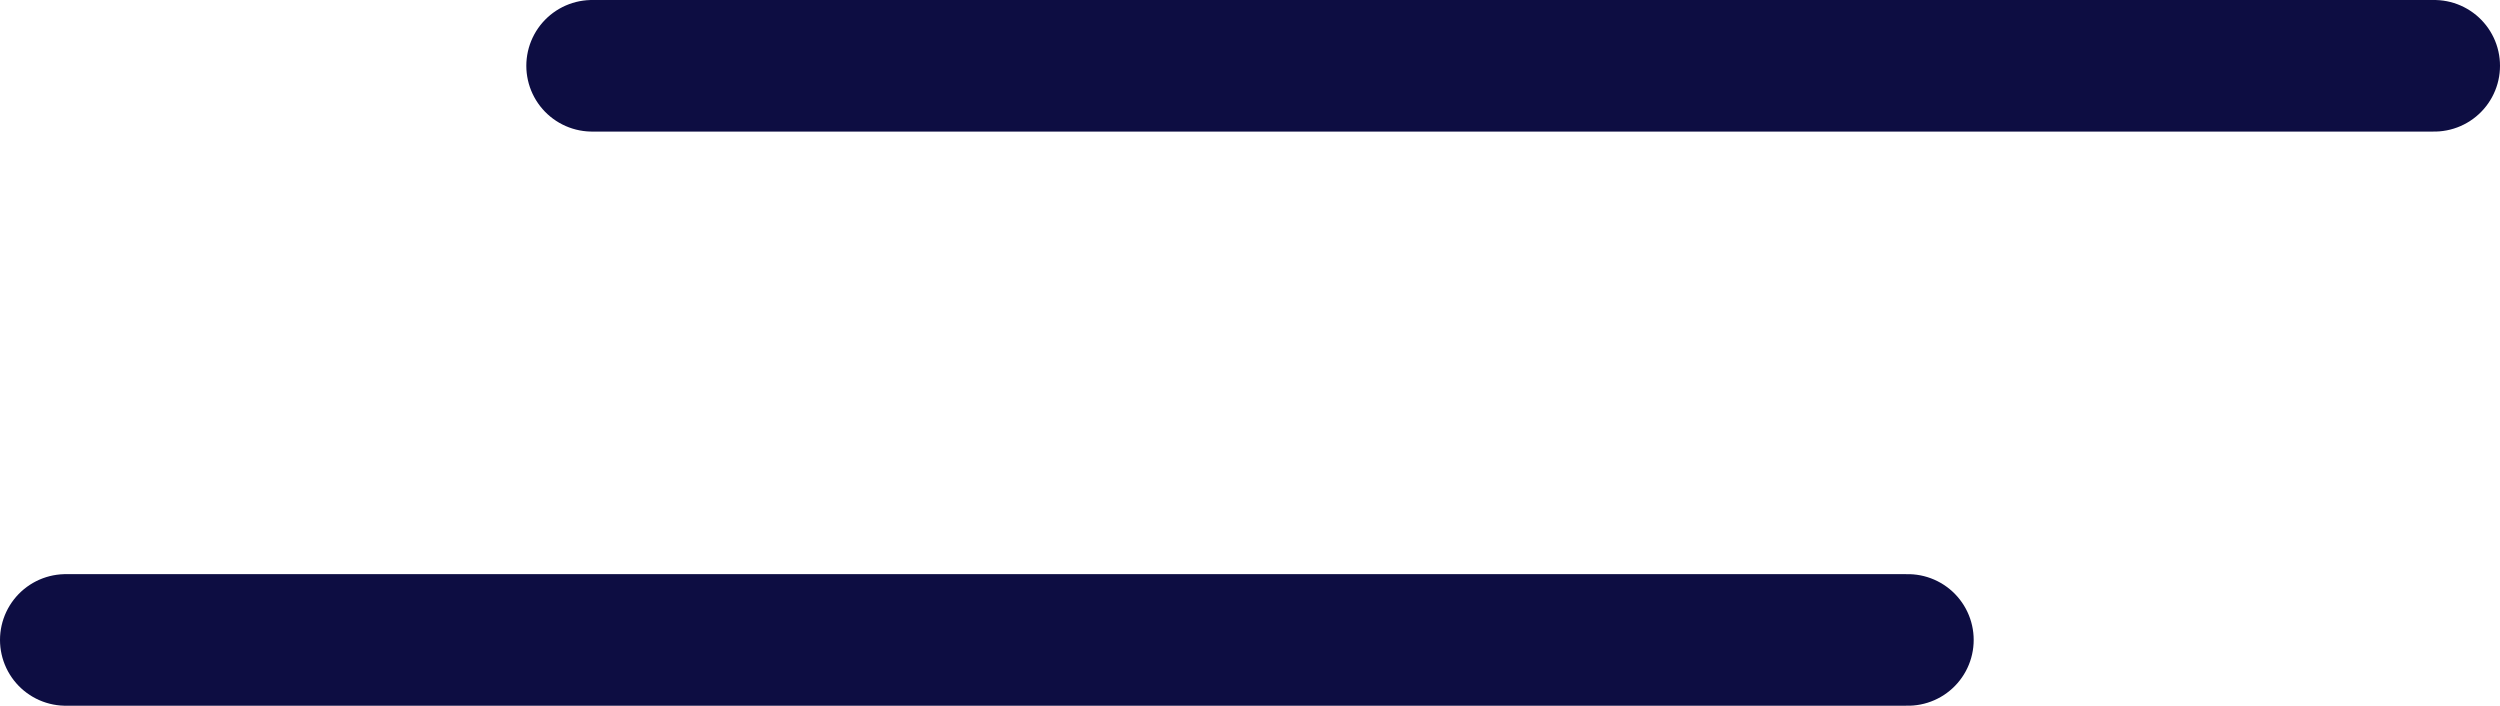
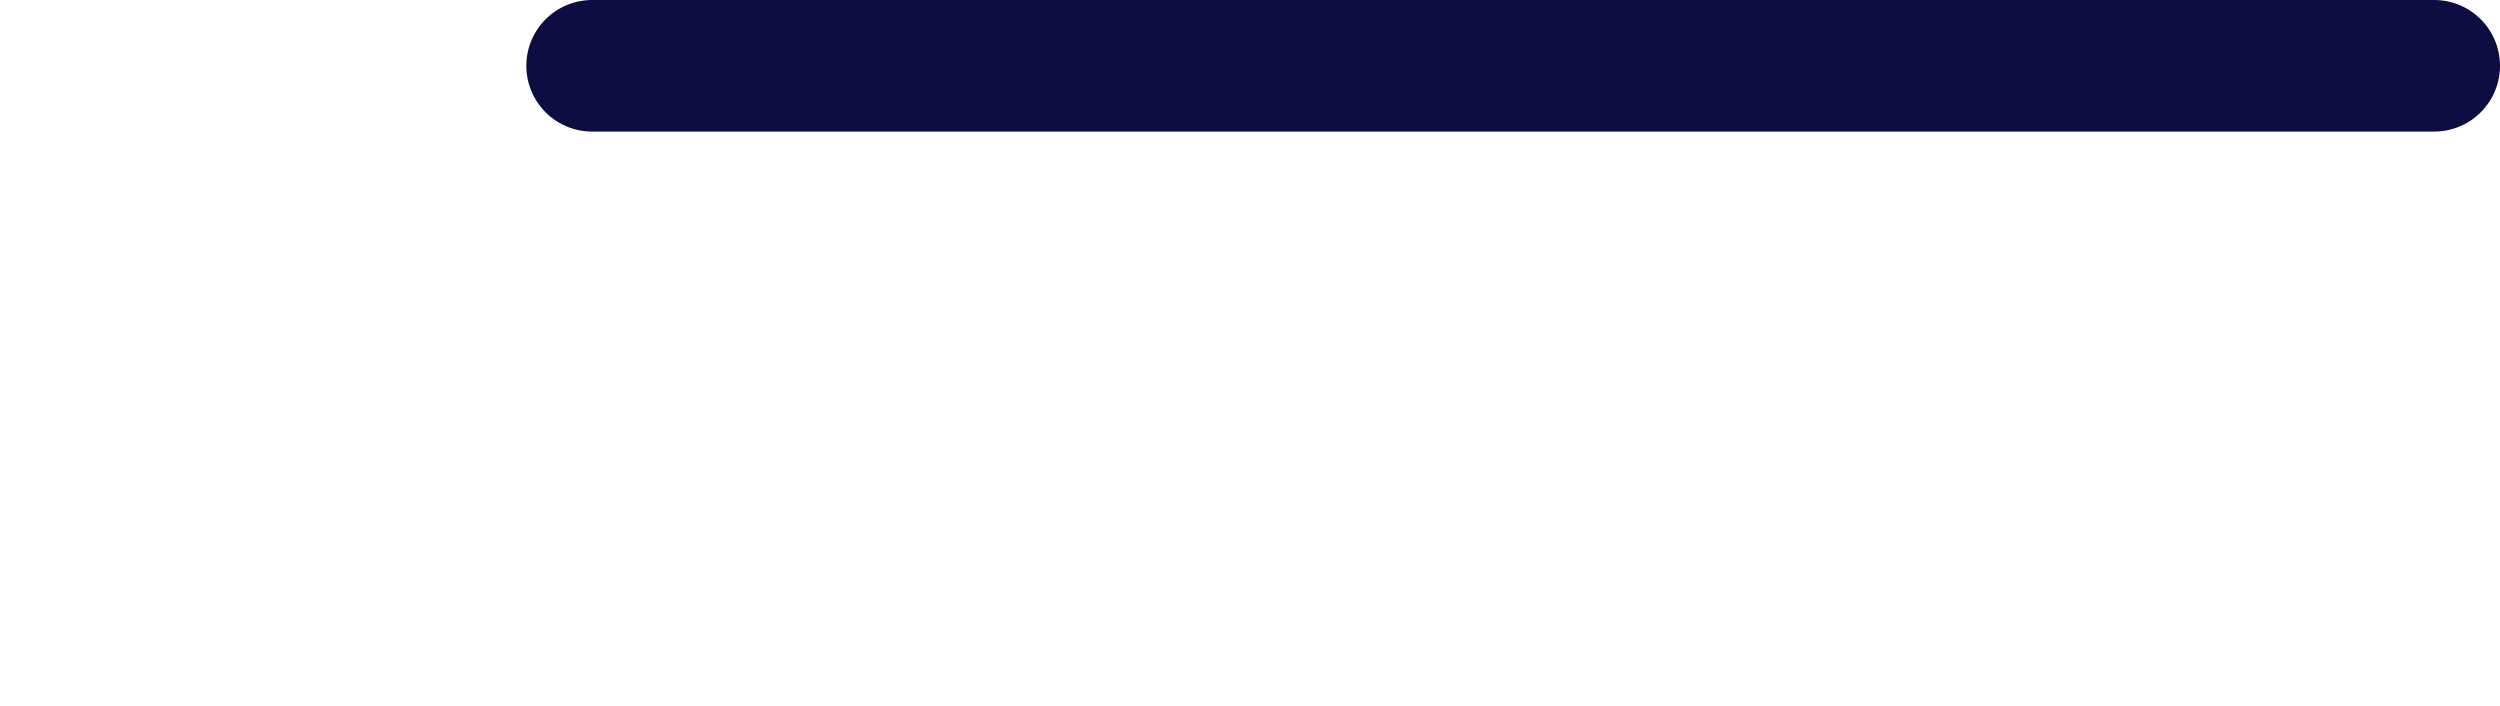
<svg xmlns="http://www.w3.org/2000/svg" width="38" height="10.727" viewBox="0 0 38 10.727">
  <g id="Group_1620" data-name="Group 1620" transform="translate(-911.542 -59)">
    <path id="Path_2228" data-name="Path 2228" d="M-1134.458,57h28" transform="translate(2055 3)" fill="none" stroke="#0d0d42" stroke-linecap="round" stroke-width="2" />
-     <path id="Path_2229" data-name="Path 2229" d="M-1134.458,57h28" transform="translate(2047 11.727)" fill="none" stroke="#0d0d42" stroke-linecap="round" stroke-width="2" />
  </g>
</svg>